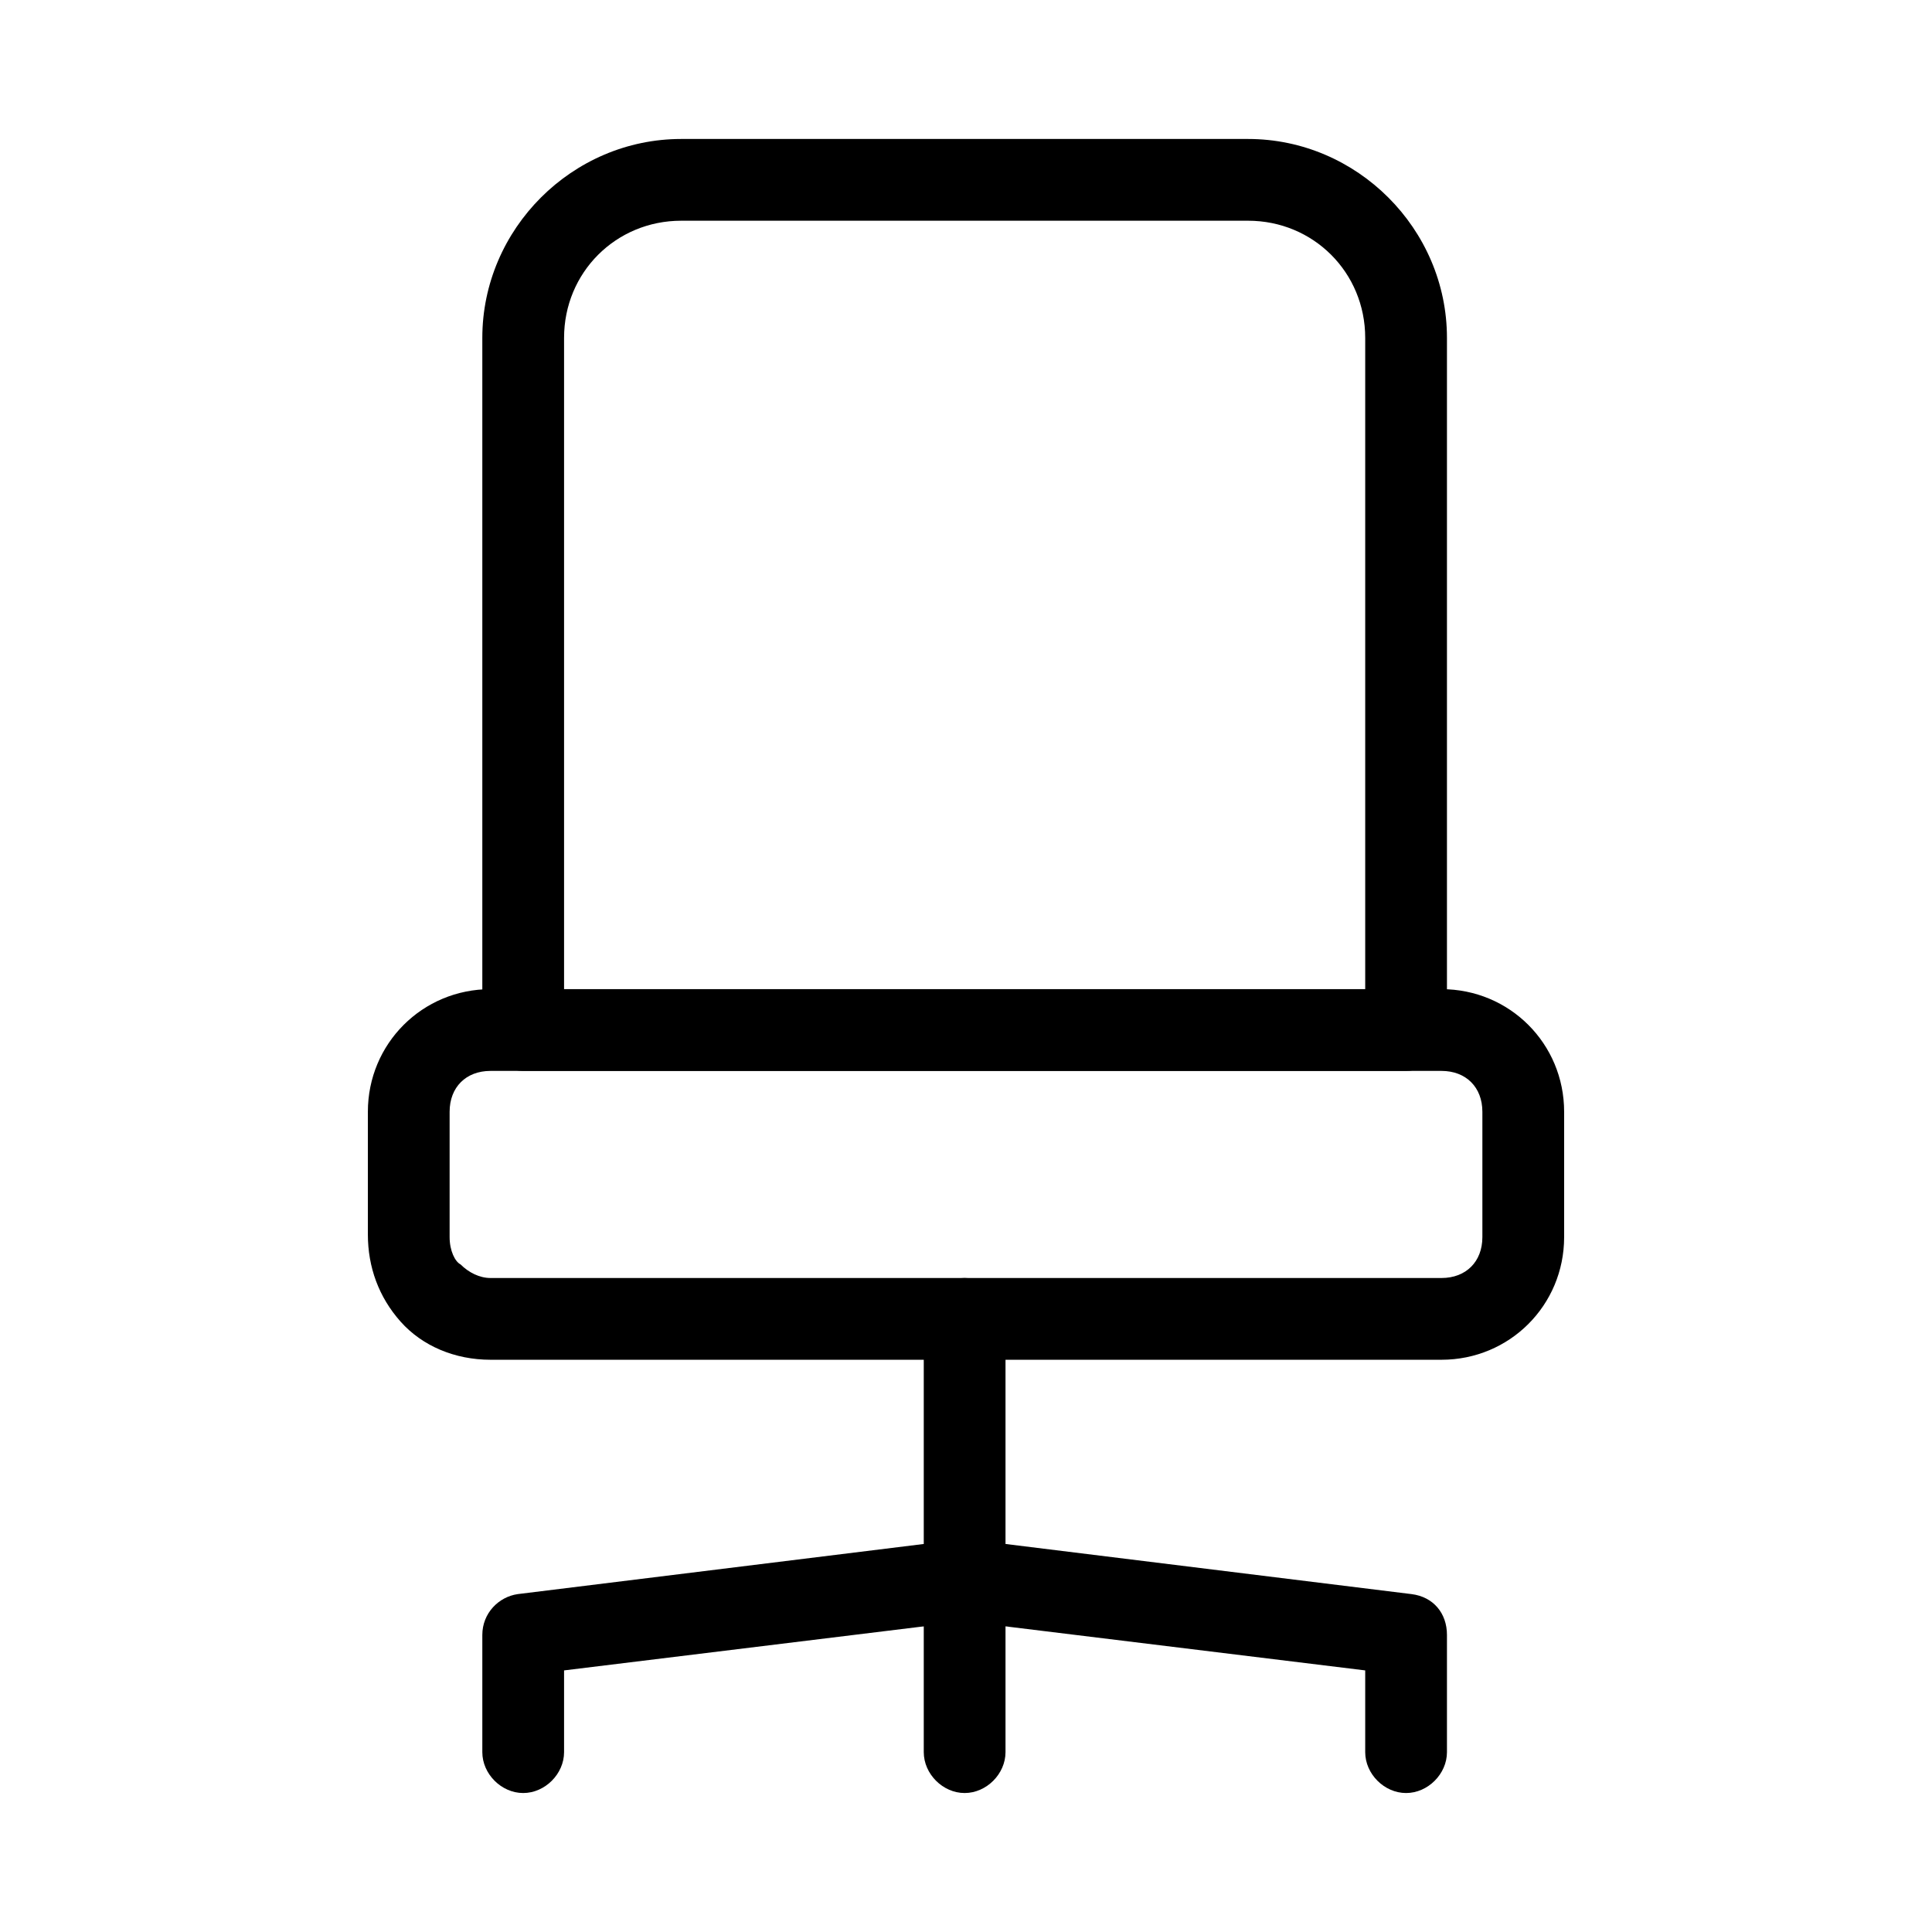
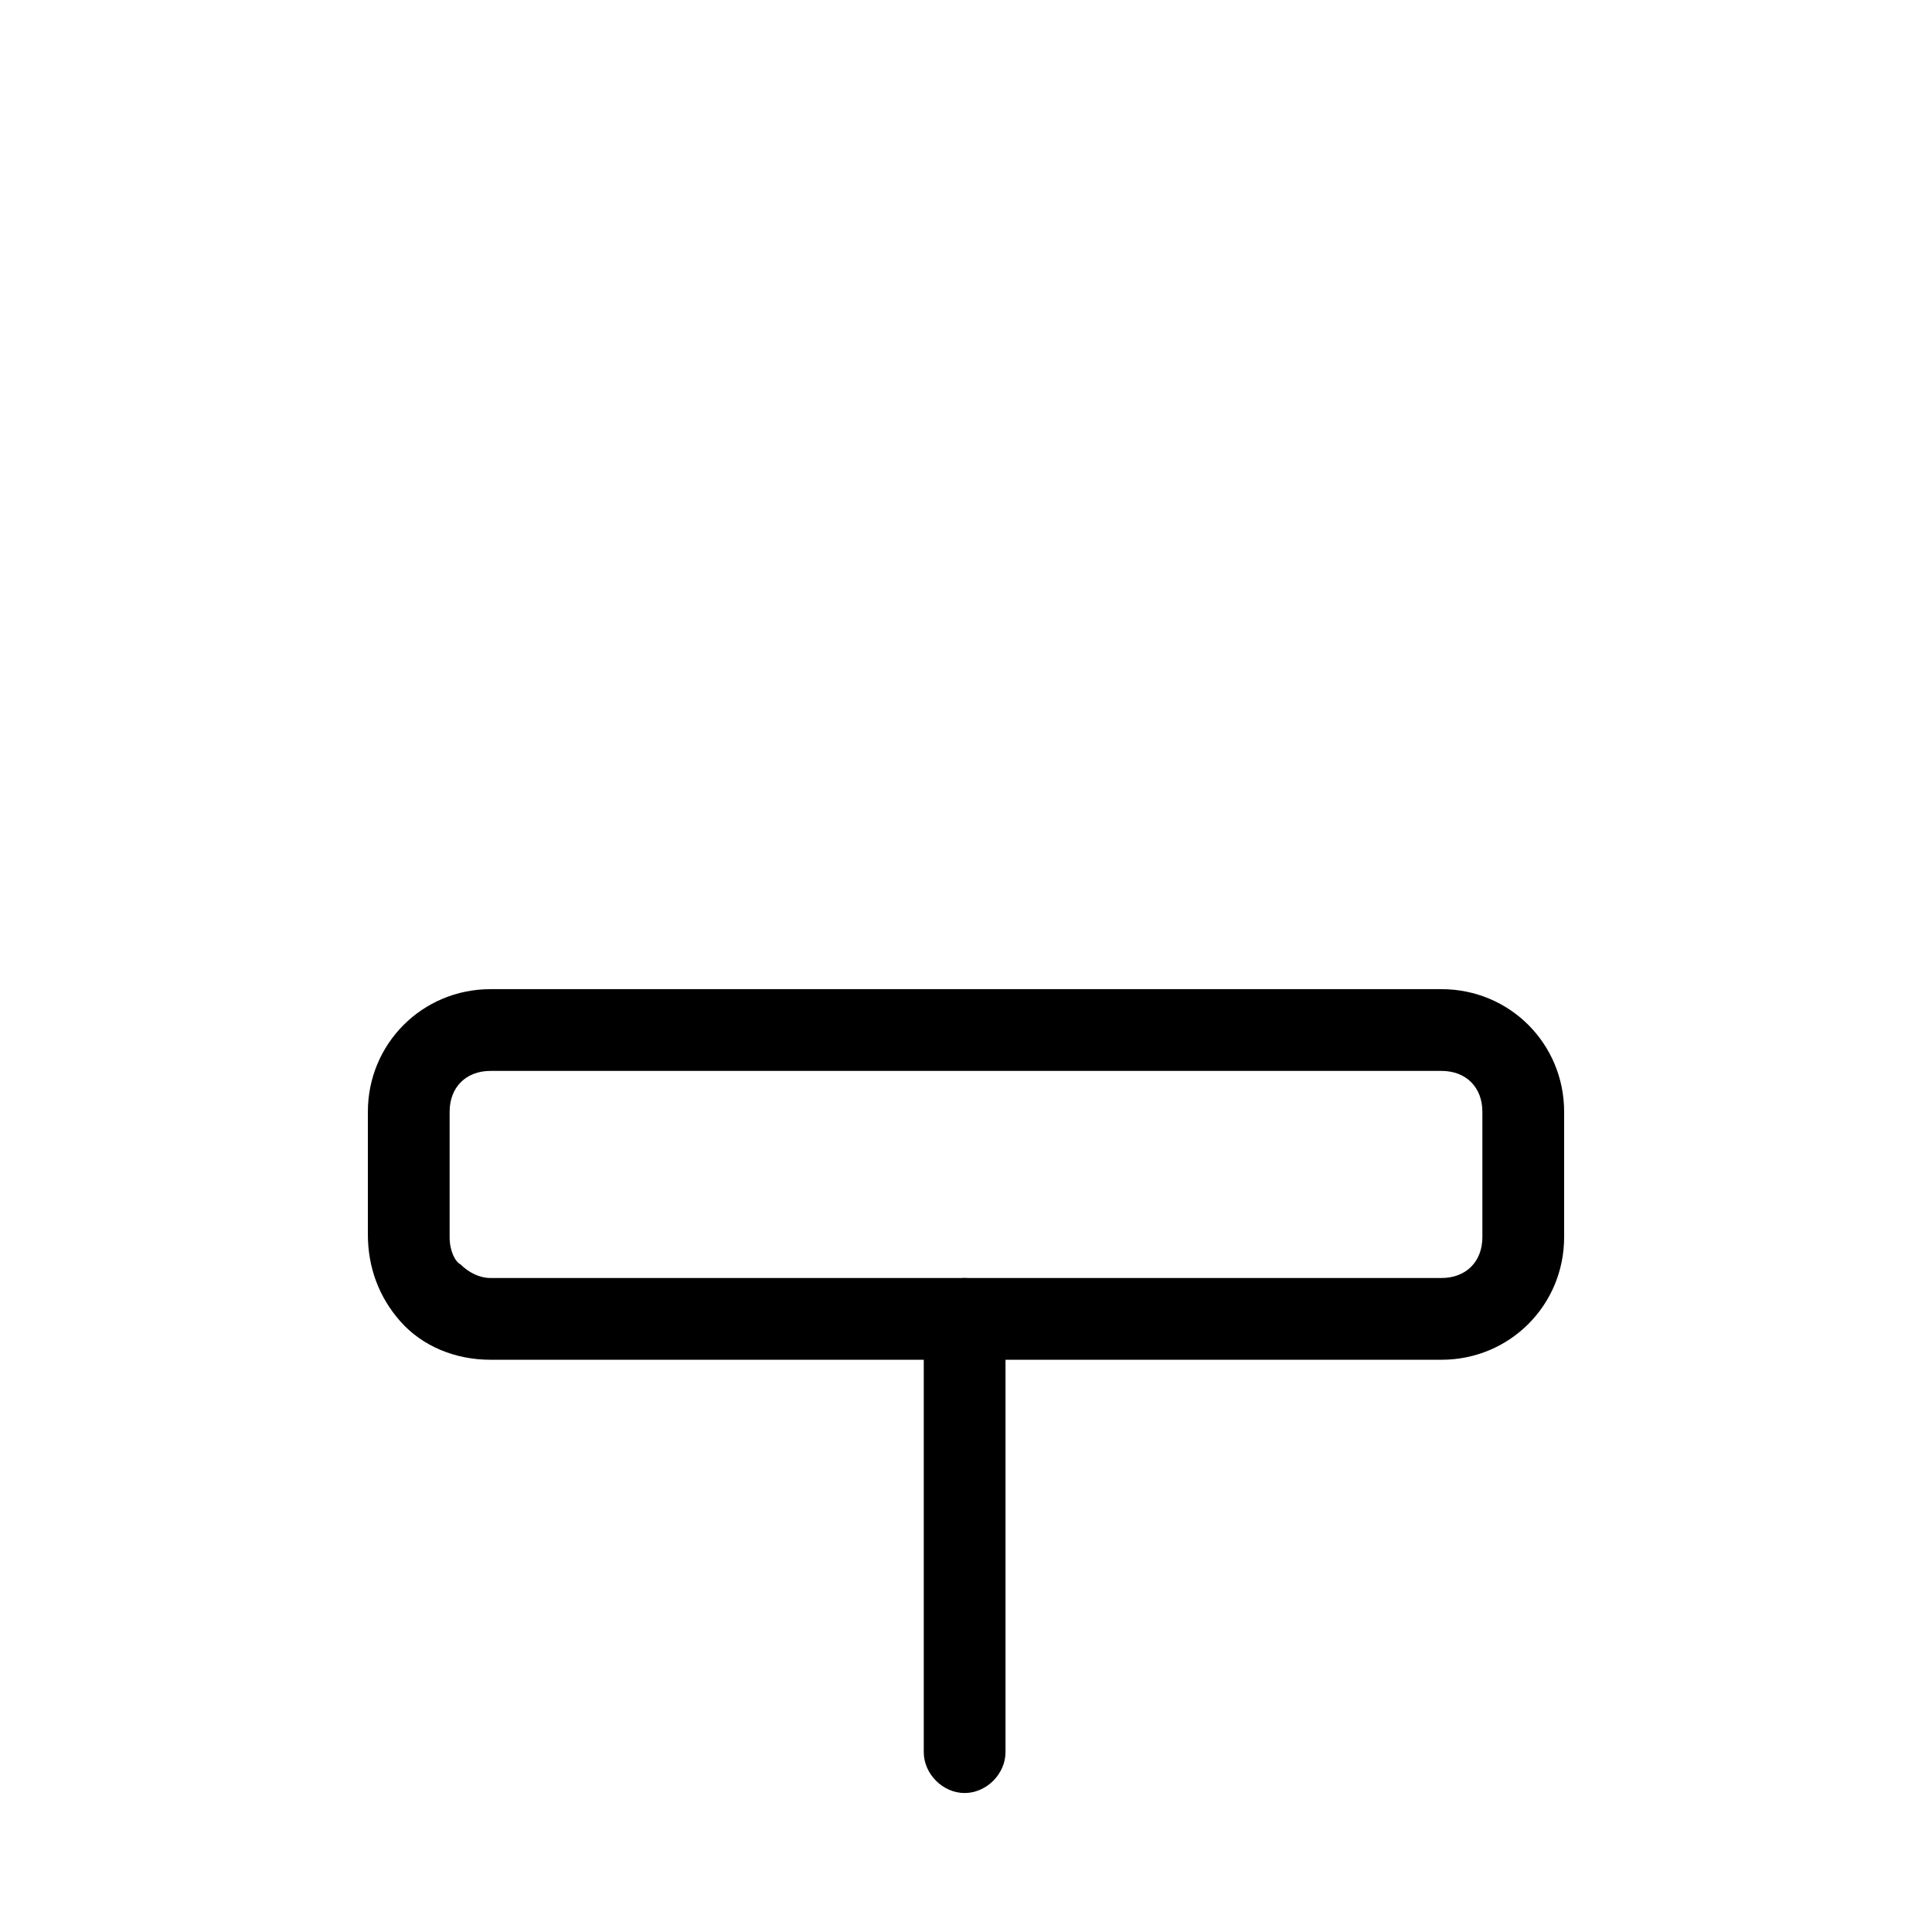
<svg xmlns="http://www.w3.org/2000/svg" version="1.1" id="Laag_1" x="0px" y="0px" viewBox="0 0 70.9 70.9" style="enable-background:new 0 0 70.9 70.9;" xml:space="preserve">
  <g>
    <g>
-       <path d="M51.6,39.3H19.2c-0.8,0-1.5-0.7-1.5-1.5V12.4c0-4,3.3-7.3,7.3-7.3h20.8c4,0,7.3,3.3,7.3,7.3v25.3    C53.1,38.6,52.4,39.3,51.6,39.3z M20.7,36.3h29.4V12.4c0-2.4-1.9-4.3-4.3-4.3H25c-2.4,0-4.3,1.9-4.3,4.3V36.3z" />
-     </g>
+       </g>
    <g>
      <path d="M52.9,49.9H18c-1.3,0-2.5-0.5-3.3-1.4c-0.8-0.9-1.2-2-1.2-3.2l0-4.5c0-2.5,2-4.5,4.5-4.5h34.9c2.5,0,4.5,2,4.5,4.5v4.6    C57.4,47.9,55.4,49.9,52.9,49.9z M18,39.3c-0.9,0-1.5,0.6-1.5,1.5v4.6c0,0.5,0.2,0.9,0.4,1c0.3,0.3,0.7,0.5,1.1,0.5h34.9    c0.9,0,1.5-0.6,1.5-1.5v-4.6c0-0.9-0.6-1.5-1.5-1.5H18z" />
    </g>
    <g>
      <path d="M35.4,65.8c-0.8,0-1.5-0.7-1.5-1.5V48.4c0-0.8,0.7-1.5,1.5-1.5s1.5,0.7,1.5,1.5v15.9C36.9,65.1,36.2,65.8,35.4,65.8z" />
    </g>
    <g>
-       <path d="M51.6,65.8c-0.8,0-1.5-0.7-1.5-1.5v-3l-14.7-1.8l-14.7,1.8v3c0,0.8-0.7,1.5-1.5,1.5s-1.5-0.7-1.5-1.5v-4.3    c0-0.8,0.6-1.4,1.3-1.5l16.2-2c0.1,0,0.2,0,0.4,0l16.2,2c0.8,0.1,1.3,0.7,1.3,1.5v4.3C53.1,65.1,52.4,65.8,51.6,65.8z" />
-     </g>
+       </g>
  </g>
</svg>